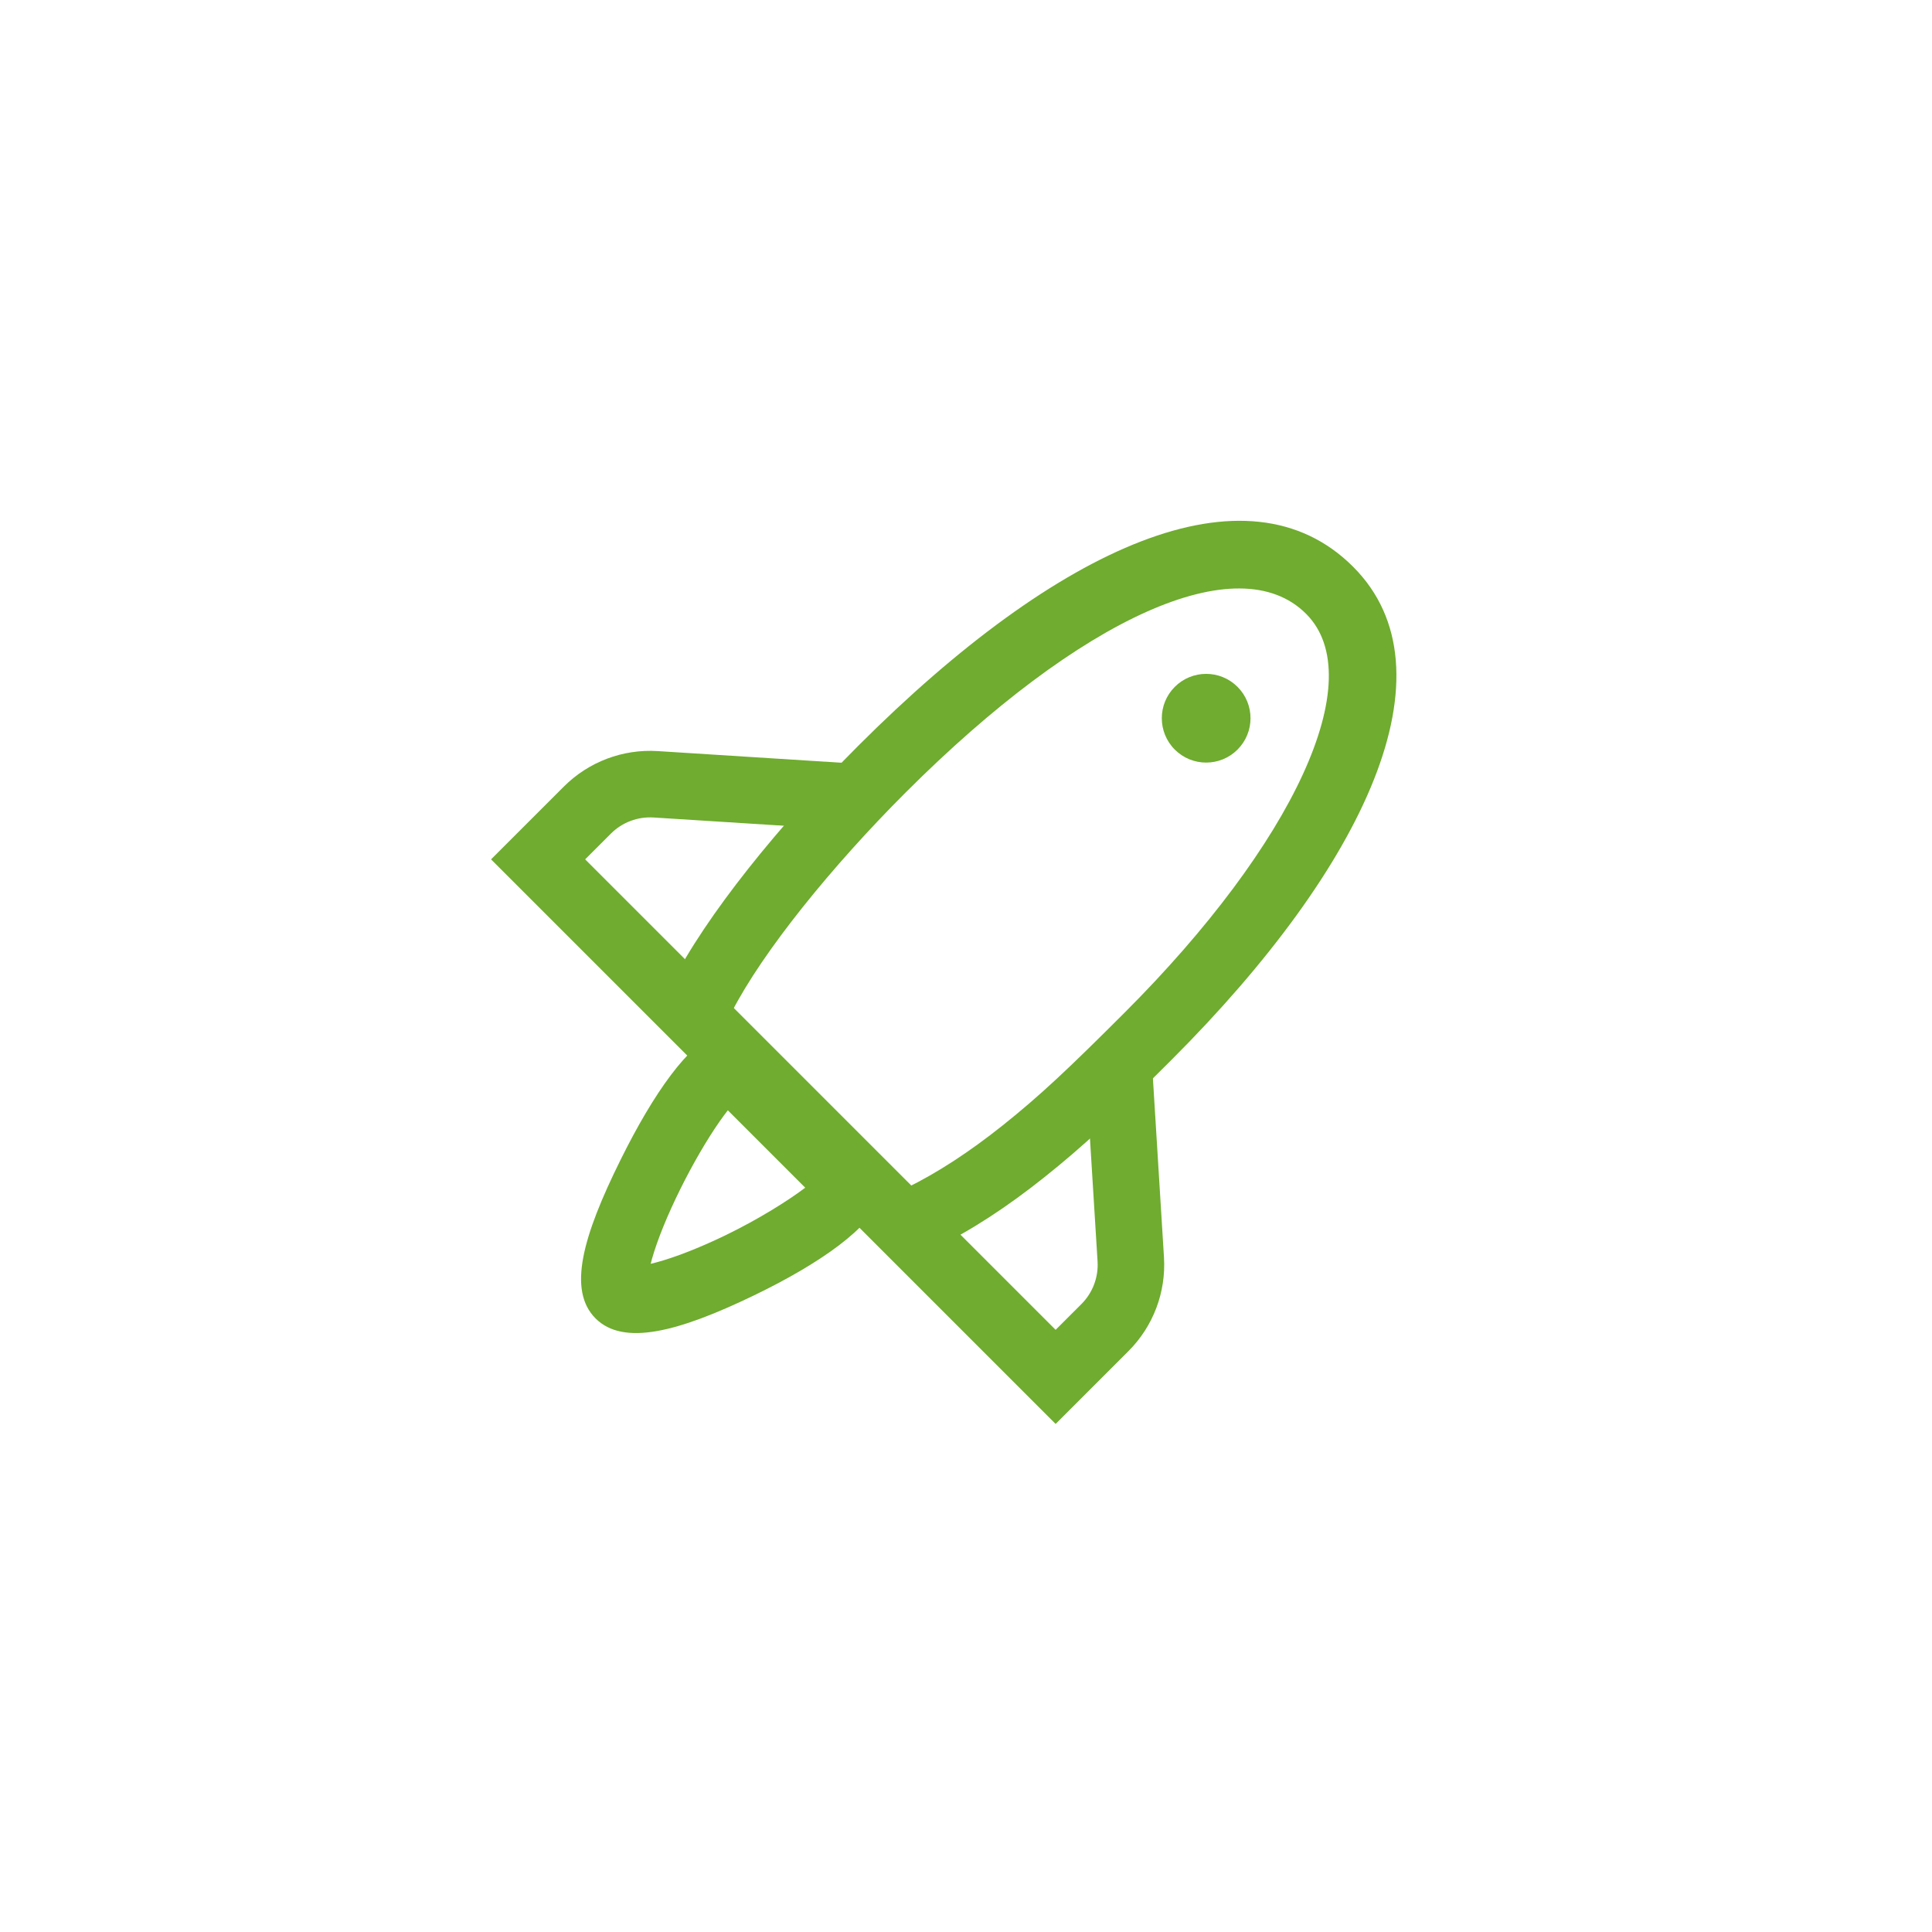
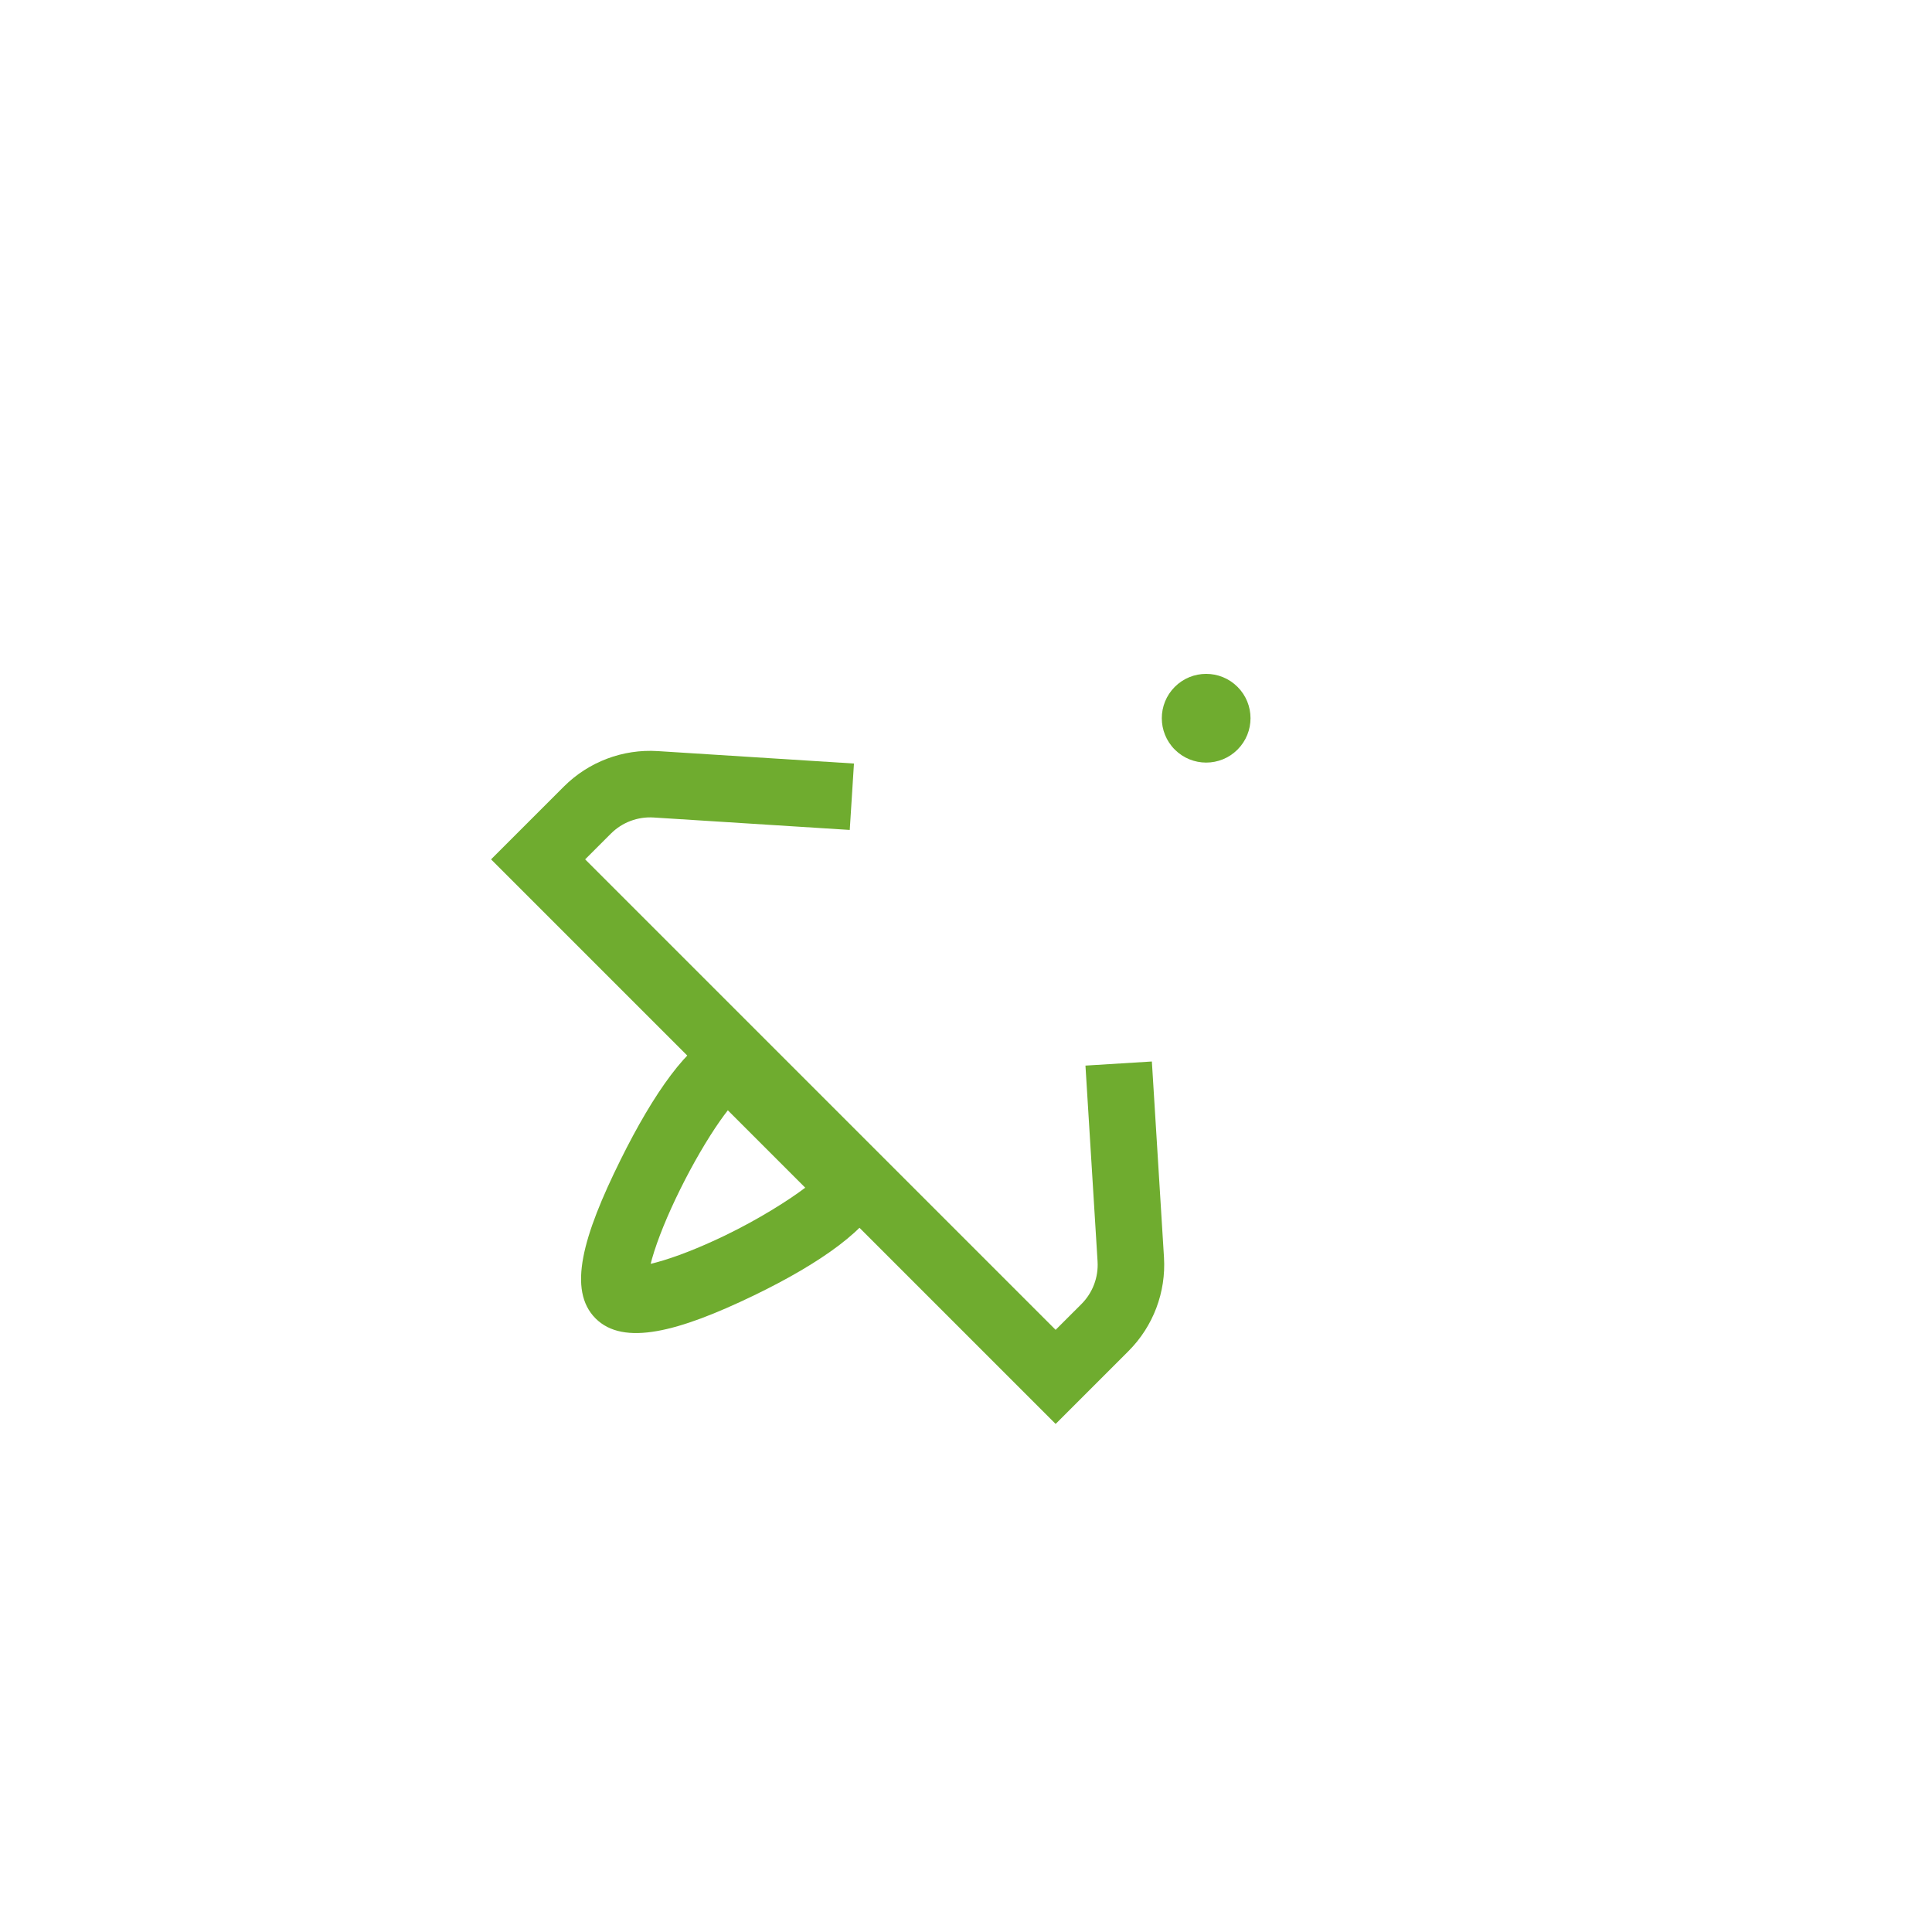
<svg xmlns="http://www.w3.org/2000/svg" width="112" height="112" viewBox="0 0 112 112" fill="none">
  <g filter="url(#filter0_d_2115_39355)">
    <rect x="12" y="8" width="88" height="88" rx="8" fill="white" shape-rendering="crispEdges" />
-     <path d="M42.028 55.798L38.383 54.538L38.816 53.285L38.917 53.047C40.922 49.068 45.213 43.775 49.749 39.239C61.393 27.595 72.307 22.72 78.442 28.856C84.464 34.878 79.136 46.217 67.932 57.422C64.558 60.795 62.834 62.421 60.525 64.26C58.411 65.945 56.344 67.303 54.251 68.329L53.647 68.674L51.73 65.327L52.389 64.95L52.503 64.889C54.339 63.995 56.194 62.779 58.122 61.244C60.281 59.524 61.931 57.967 65.204 54.694C74.967 44.931 79.473 35.341 75.715 31.583C71.801 27.669 62.715 31.727 52.476 41.966C48.252 46.191 44.227 51.145 42.418 54.671L42.028 55.798Z" fill="#6FAC2F" />
    <path d="M71.74 39.455C70.736 40.459 69.108 40.459 68.104 39.455C67.1 38.45 67.1 36.822 68.104 35.818C69.108 34.814 70.736 34.814 71.74 35.818C72.745 36.822 72.745 38.45 71.74 39.455Z" fill="#6FAC2F" />
    <path d="M62.692 71.597C63.343 70.945 63.684 70.046 63.627 69.126L62.925 57.774L66.775 57.536L67.477 68.888C67.602 70.911 66.853 72.891 65.419 74.324L61.196 78.547L28.467 45.818L32.687 41.599C34.123 40.163 36.107 39.413 38.134 39.542L49.505 40.263L49.261 44.112L37.89 43.391C36.969 43.333 36.067 43.673 35.414 44.326L33.922 45.818L61.196 73.092L62.692 71.597Z" fill="#6FAC2F" />
    <path fill-rule="evenodd" clip-rule="evenodd" d="M35.98 63.226C33.779 67.666 32.892 70.796 34.526 72.431C36.148 74.053 39.337 73.205 43.697 71.101C47.55 69.241 50.508 67.159 51.11 65.323L51.48 64.197L42.792 55.509L41.665 55.879C39.944 56.444 37.88 59.39 35.98 63.226ZM42.02 67.628C40.544 68.34 39.115 68.899 38.017 69.191C37.913 69.218 37.814 69.243 37.72 69.265C37.744 69.169 37.771 69.069 37.8 68.964C38.112 67.866 38.696 66.432 39.436 64.939C40.162 63.473 40.987 62.055 41.735 60.986C41.895 60.759 42.048 60.551 42.193 60.365L46.68 64.852C45.713 65.589 43.947 66.698 42.02 67.628Z" fill="#6FAC2F" />
  </g>
  <defs>
    <filter id="filter0_d_2115_39355" x="0" y="0" width="112" height="112" filterUnits="userSpaceOnUse" color-interpolation-filters="sRGB">
      <feFlood flood-opacity="0" result="BackgroundImageFix" />
      <feColorMatrix in="SourceAlpha" type="matrix" values="0 0 0 0 0 0 0 0 0 0 0 0 0 0 0 0 0 0 127 0" result="hardAlpha" />
      <feOffset dy="4" />
      <feGaussianBlur stdDeviation="6" />
      <feComposite in2="hardAlpha" operator="out" />
      <feColorMatrix type="matrix" values="0 0 0 0 0 0 0 0 0 0 0 0 0 0 0 0 0 0 0.08 0" />
      <feBlend mode="normal" in2="BackgroundImageFix" result="effect1_dropShadow_2115_39355" />
      <feBlend mode="normal" in="SourceGraphic" in2="effect1_dropShadow_2115_39355" result="shape" />
    </filter>
  </defs>
</svg>